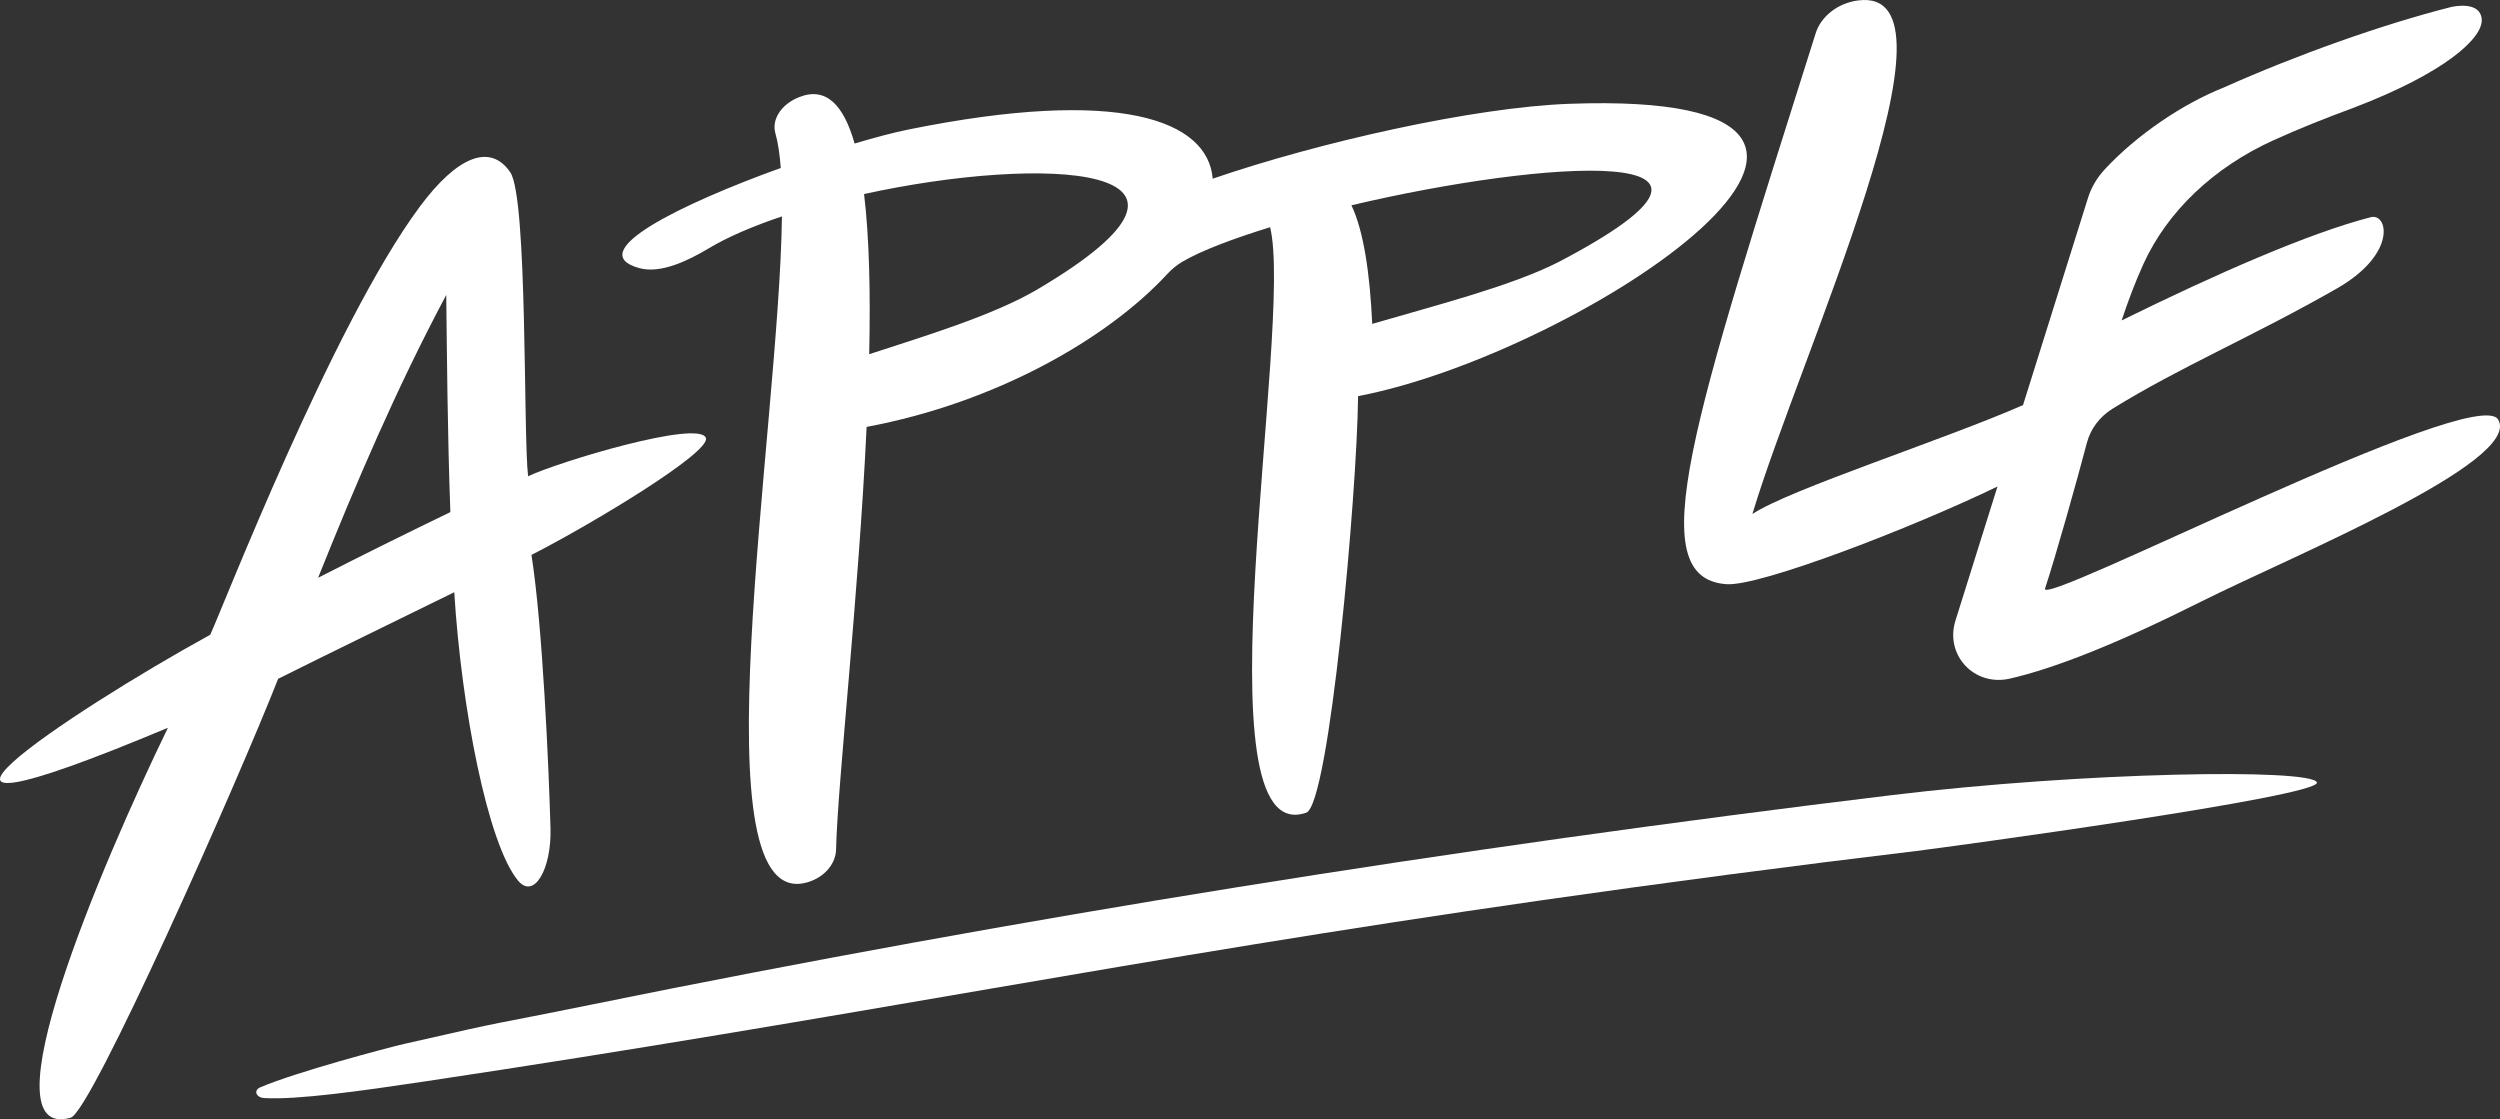
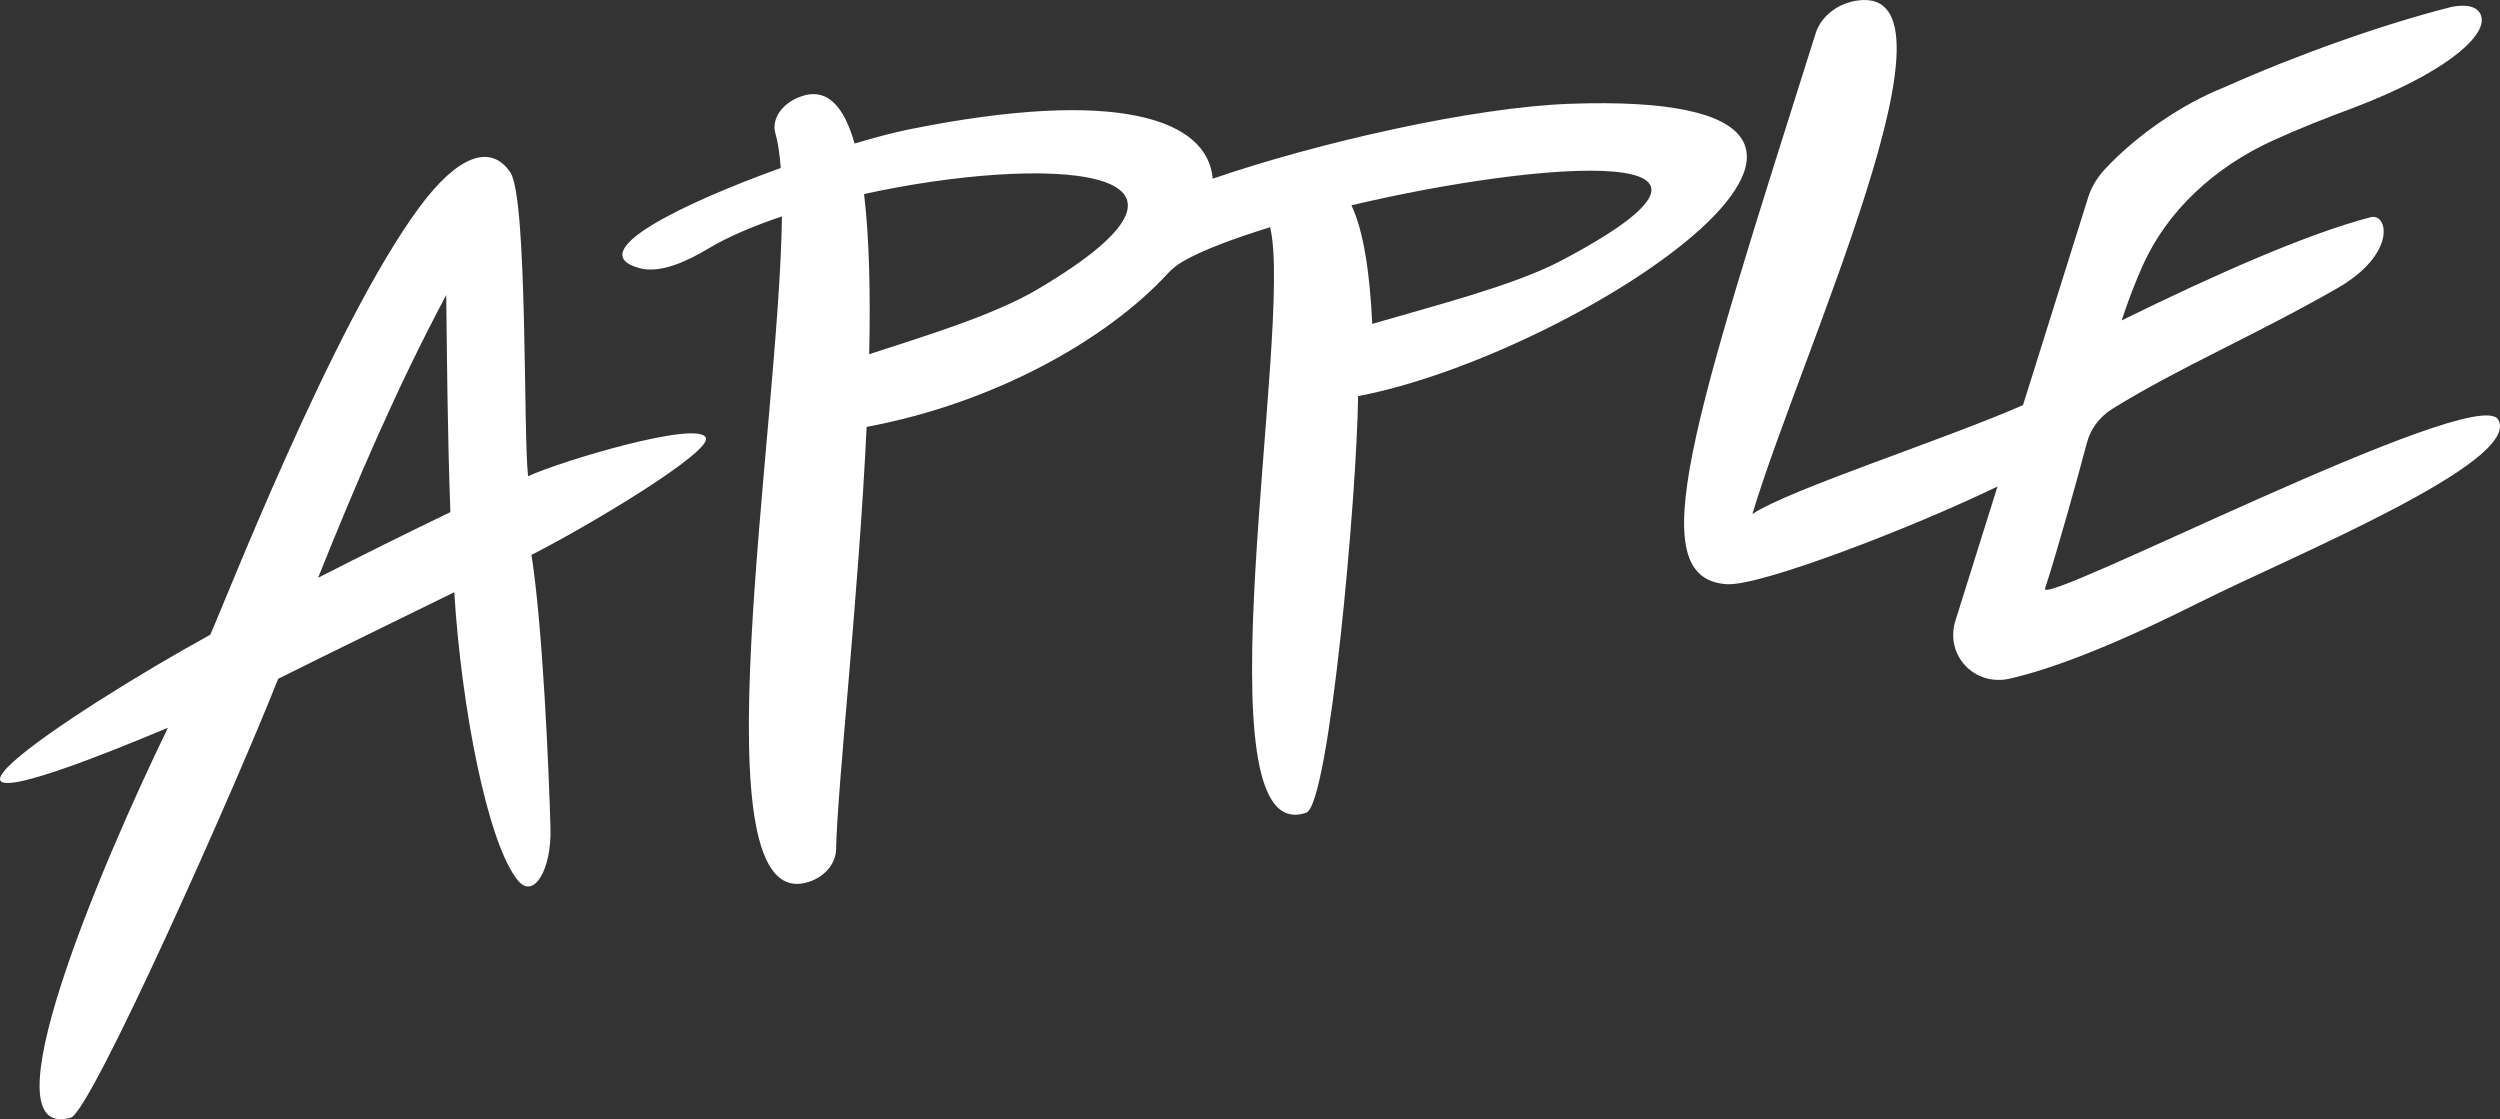
<svg xmlns="http://www.w3.org/2000/svg" width="100%" height="100%" viewBox="0 0 478 214" version="1.1" xml:space="preserve" style="fill-rule:evenodd;clip-rule:evenodd;stroke-linejoin:round;stroke-miterlimit:2;">
  <rect x="0" y="0" width="478" height="214" fill="#333333" stroke="none" />
  <g id="Page-1">
    <g id="Apple--3-">
      <g>
        <g id="Group" transform="matrix(1,0,0,1,49,148)">
-           <path id="Path" d="M312.621,4.039C228.842,14.195 145.935,27.435 64.527,43.99C41.269,48.721 51.316,46.349 28.311,51.59C25.086,52.326 7.603,56.971 0.779,59.89C-0.577,60.471 -0.062,61.859 1.548,61.95C7.786,62.314 19.919,60.615 32.434,58.738C114.381,46.443 166.784,35.449 245.789,24.128C269.571,20.719 293.441,17.588 317.385,14.708C322.634,14.077 395.131,4.238 393.987,1.588C392.822,-1.106 349.444,-0.425 312.621,4.039" style="fill:white;fill-rule:nonzero;" />
-         </g>
+           </g>
        <g id="Group1" transform="matrix(1,0,0,1,0,30)">
          <path id="Shape" d="M85.322,26.395C85.458,37.561 85.548,52.59 86.111,67.914C77.926,71.873 69.305,76.133 60.817,80.47C68.119,62.268 75.854,44.16 85.322,26.395M86.854,83.233C88.231,105.436 93.243,131.339 99.039,138.361C102.087,142.051 105.475,136.186 105.255,128.36C104.927,116.642 103.747,89.639 101.615,76.099C113.255,70.163 136.036,56.416 134.963,53.716C133.586,50.243 107.012,58.218 100.972,61.059C100.033,53.361 100.912,7.882 97.57,2.954C93.767,-2.658 87.457,-0.172 80.244,9.543C63.582,31.991 42.434,86.633 40.194,91.365C13.167,106.212 -30.56,135.424 32.108,109.147C19.071,135.993 -3.123,188.439 13.523,183.699C17.46,182.579 45.597,119.104 53.182,99.785C63.857,94.455 75.56,88.796 86.854,83.233" style="fill:white;fill-rule:nonzero;" />
        </g>
        <g id="Group2" transform="matrix(1,0,0,1,119,18)">
          <path id="Shape1" d="M79.385,37.313C70.932,42.305 57.827,46.249 47.191,49.724C47.443,38.149 47.222,27.52 46.209,19.101C80.1,11.661 120.257,13.17 79.385,37.313M178.985,32.107C169.963,36.711 155.12,40.489 143.37,43.927C142.927,34.4 141.758,26.218 139.392,21.252C176.117,12.568 222.884,9.124 178.985,32.107M3.22,33.259C7.327,34.4 12.609,31.818 16.49,29.494C20.199,27.275 25.041,25.209 30.509,23.379C29.986,64.56 13.68,157.547 35.58,150.635C38.766,149.628 40.796,147.07 40.856,144.425C41.15,131.664 45.169,96.022 46.697,63.622C71.37,59.015 92.719,46.79 104.14,34.437C105.017,33.485 105.999,32.673 107.068,32.044C110.753,29.878 116.869,27.601 123.847,25.443C128.435,44.182 109.4,144.856 130.757,137.382C135.161,135.839 140.471,76.459 140.665,57.738C183.286,49.643 259.407,-0.982 181.083,1.847C162.752,2.51 133.189,9.19 112.87,16.165C111.932,4.918 95.009,-1.384 54.736,6.755C52.028,7.302 48.443,8.238 44.399,9.445C42.332,2.123 38.971,-1.51 33.75,0.59C30.281,1.984 28.526,4.915 29.248,7.457C29.75,9.216 30.084,11.464 30.283,14.114C11.34,20.958 -7.757,30.212 3.22,33.259" style="fill:white;fill-rule:nonzero;" />
        </g>
        <g id="Group3" transform="matrix(1,0,0,1,322,0)">
          <path id="Path1" d="M69.012,112.522C71.069,106.3 75.191,91.619 77.013,84.671C77.714,82.002 79.457,79.672 81.876,78.175C94.792,70.168 108.739,64.348 124.812,55.156C136.385,48.539 134.566,40.677 131.282,41.529C119.462,44.588 101.96,52.257 83.655,61.267C84.922,57.471 86.286,53.853 87.804,50.516C92.426,40.346 101.311,32.009 112.576,26.868C117.578,24.585 122.747,22.553 127.955,20.621C128.028,20.594 128.096,20.566 128.172,20.537C145.292,14.001 152.869,7.284 152.5,3.611C152.159,0.213 147.325,1.189 146.608,1.354C133.449,4.689 117.007,10.548 103.175,16.735C95.362,19.834 86.584,25.754 80.436,32.374C78.955,33.968 77.855,35.829 77.225,37.84L64.801,77.456C49.526,84.15 20.182,93.554 13.057,98.281C22.16,67.903 55.248,-2.872 33.213,0.09C29.329,0.612 26.162,3.179 25.162,6.343C1.772,80.393 -8.412,110.61 8.15,111.698C14.57,112.12 43.698,100.873 59.922,93.019L51.882,118.662C49.819,125.239 55.486,131.316 62.291,129.751C70.873,127.78 82.76,123.095 98.731,115.086C115.769,106.539 160.398,88.289 155.648,80.217C151.476,73.125 67.719,116.428 69.012,112.522" style="fill:white;fill-rule:nonzero;" />
        </g>
      </g>
    </g>
  </g>
</svg>